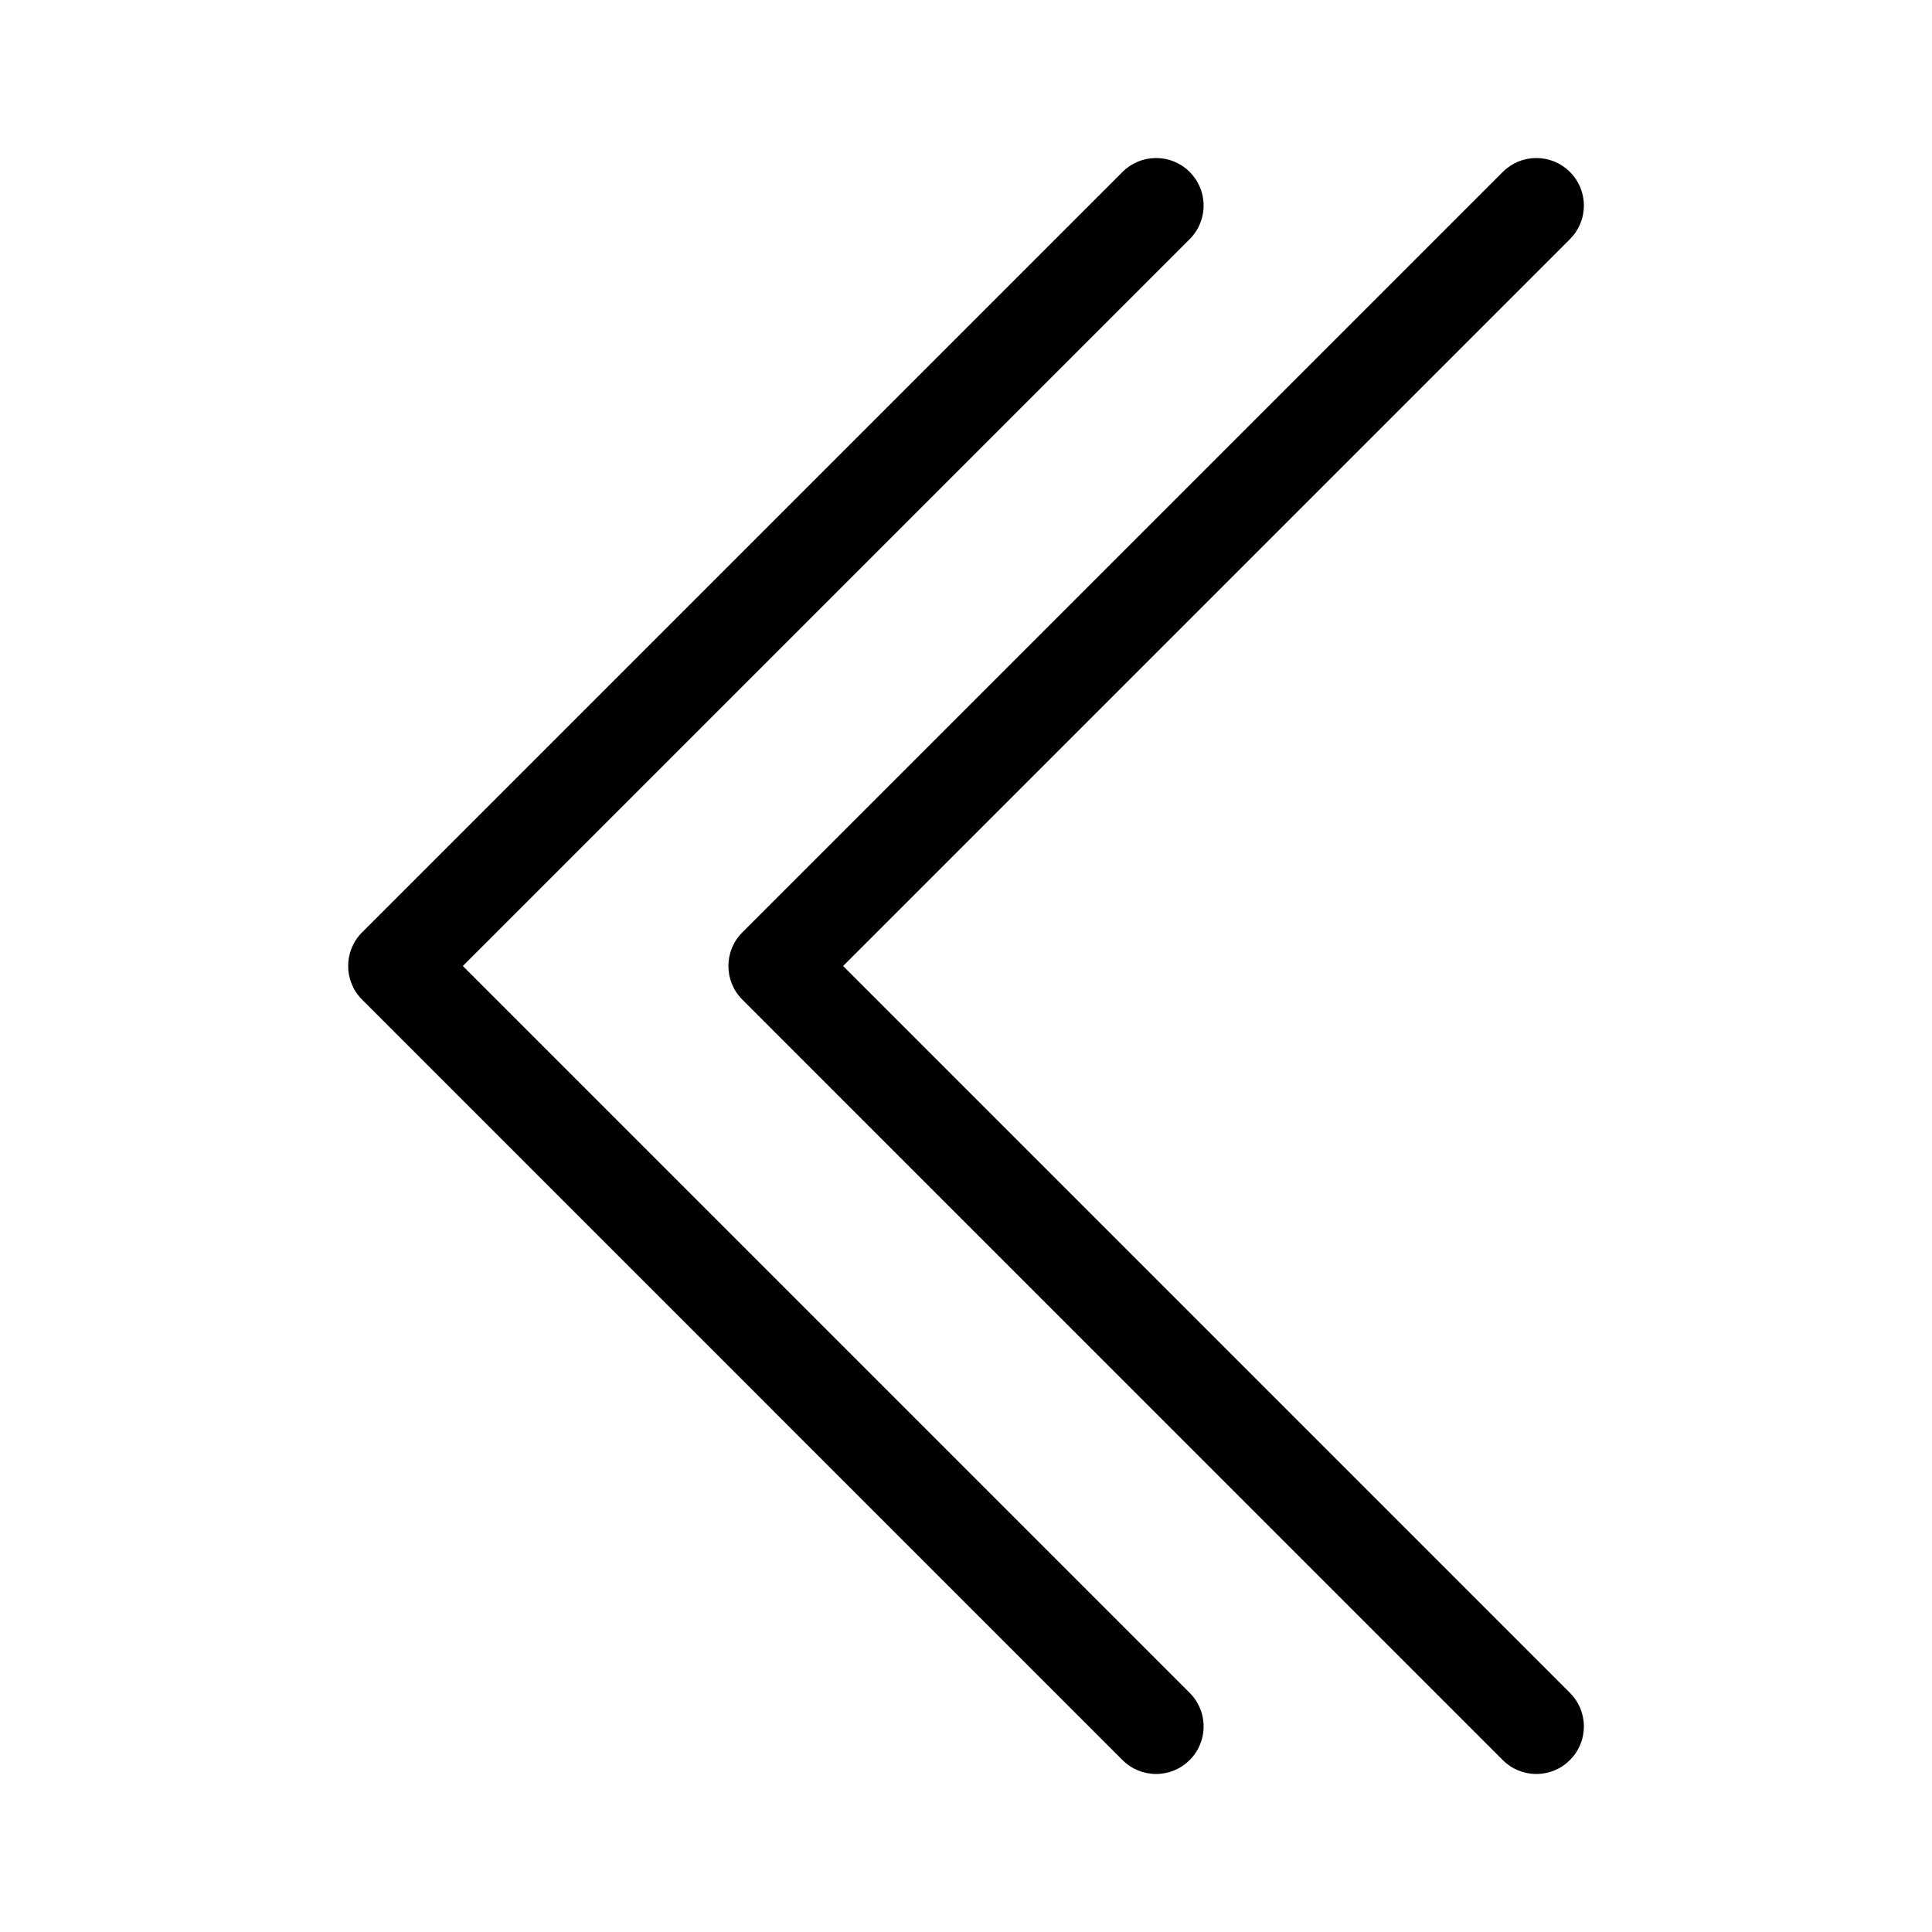
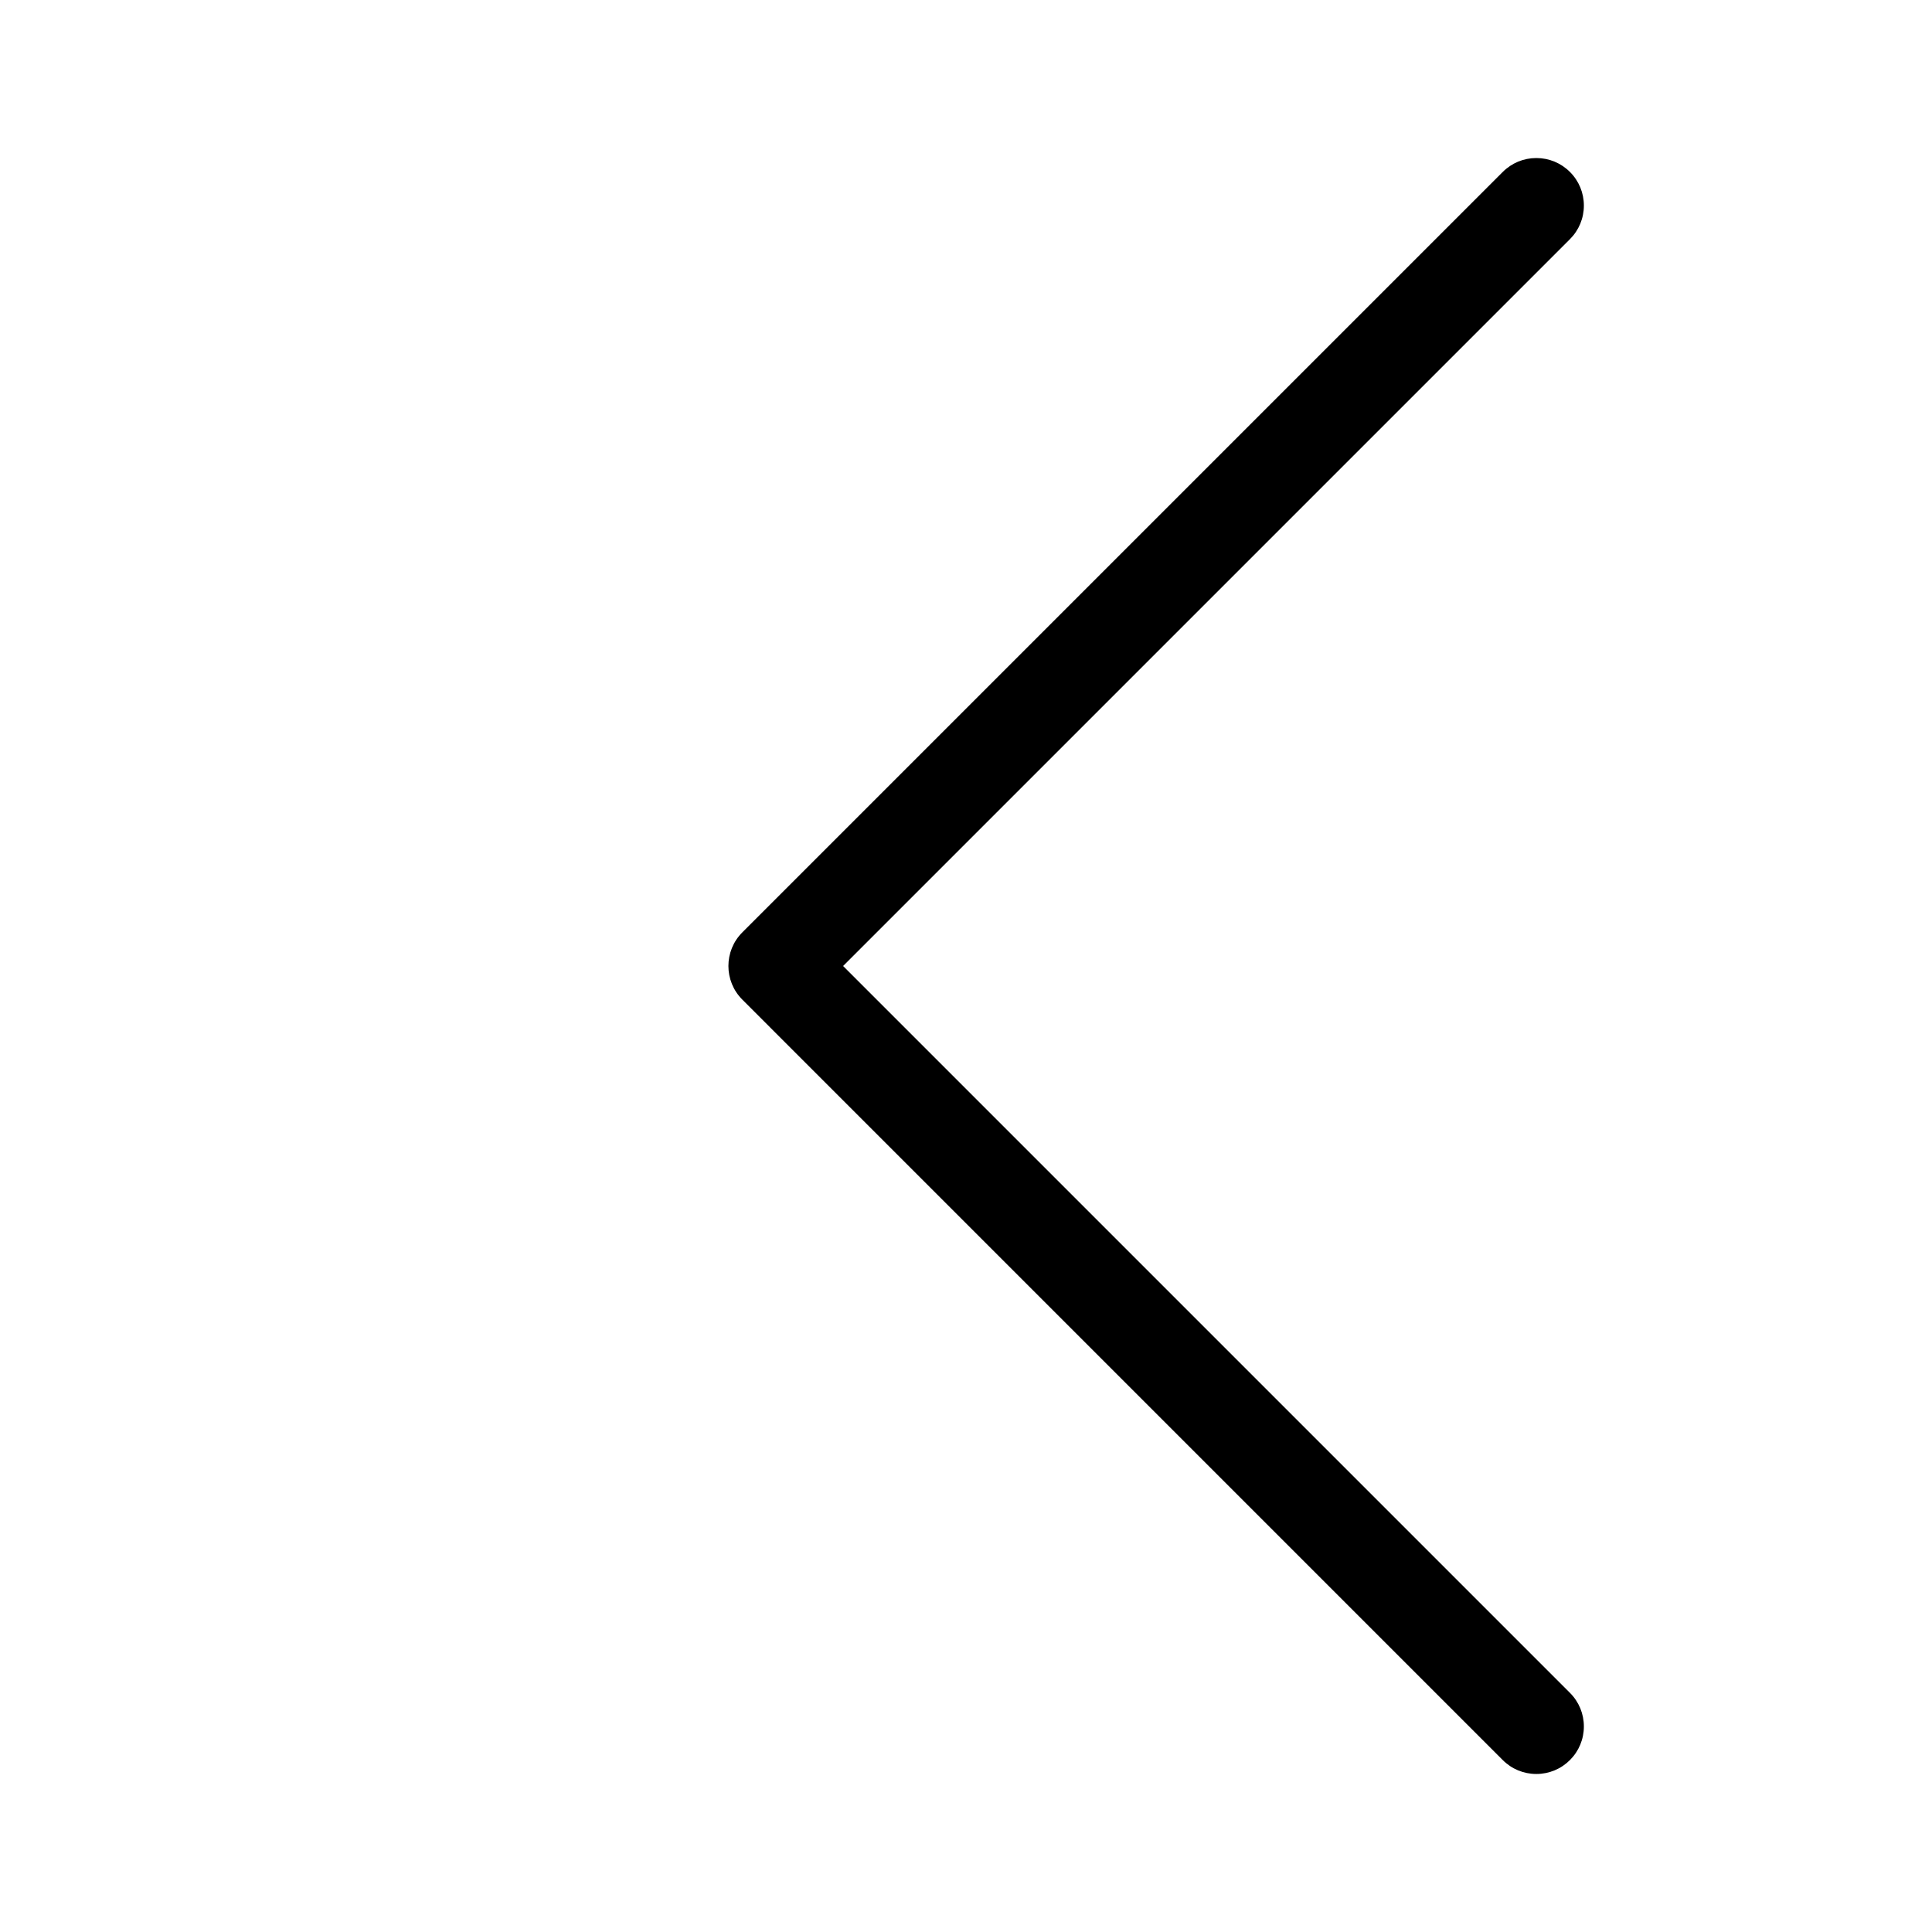
<svg xmlns="http://www.w3.org/2000/svg" fill="#000000" width="800px" height="800px" version="1.1" viewBox="144 144 512 512">
  <g>
    <path d="m367.43 400 192.62-192.62c2.379-2.379 3.691-5.543 3.691-8.906 0-3.363-1.309-6.527-3.691-8.906-2.379-2.379-5.543-3.688-8.906-3.688s-6.527 1.312-8.906 3.691l-201.52 201.52c-4.91 4.91-4.91 12.902 0 17.812l201.52 201.53c2.379 2.379 5.543 3.688 8.906 3.688s6.527-1.309 8.906-3.688c2.379-2.379 3.691-5.543 3.691-8.906s-1.309-6.527-3.691-8.906z" />
-     <path d="m266.66 400 192.62-192.62c2.379-2.379 3.688-5.543 3.688-8.906 0-3.363-1.309-6.527-3.688-8.906-2.379-2.379-5.543-3.688-8.906-3.688s-6.527 1.312-8.906 3.691l-201.52 201.52c-4.91 4.91-4.91 12.902 0 17.812l201.52 201.53c2.379 2.379 5.543 3.688 8.902 3.688 3.363 0 6.527-1.309 8.906-3.688s3.691-5.543 3.691-8.906c0-3.363-1.312-6.527-3.691-8.906z" />
  </g>
</svg>